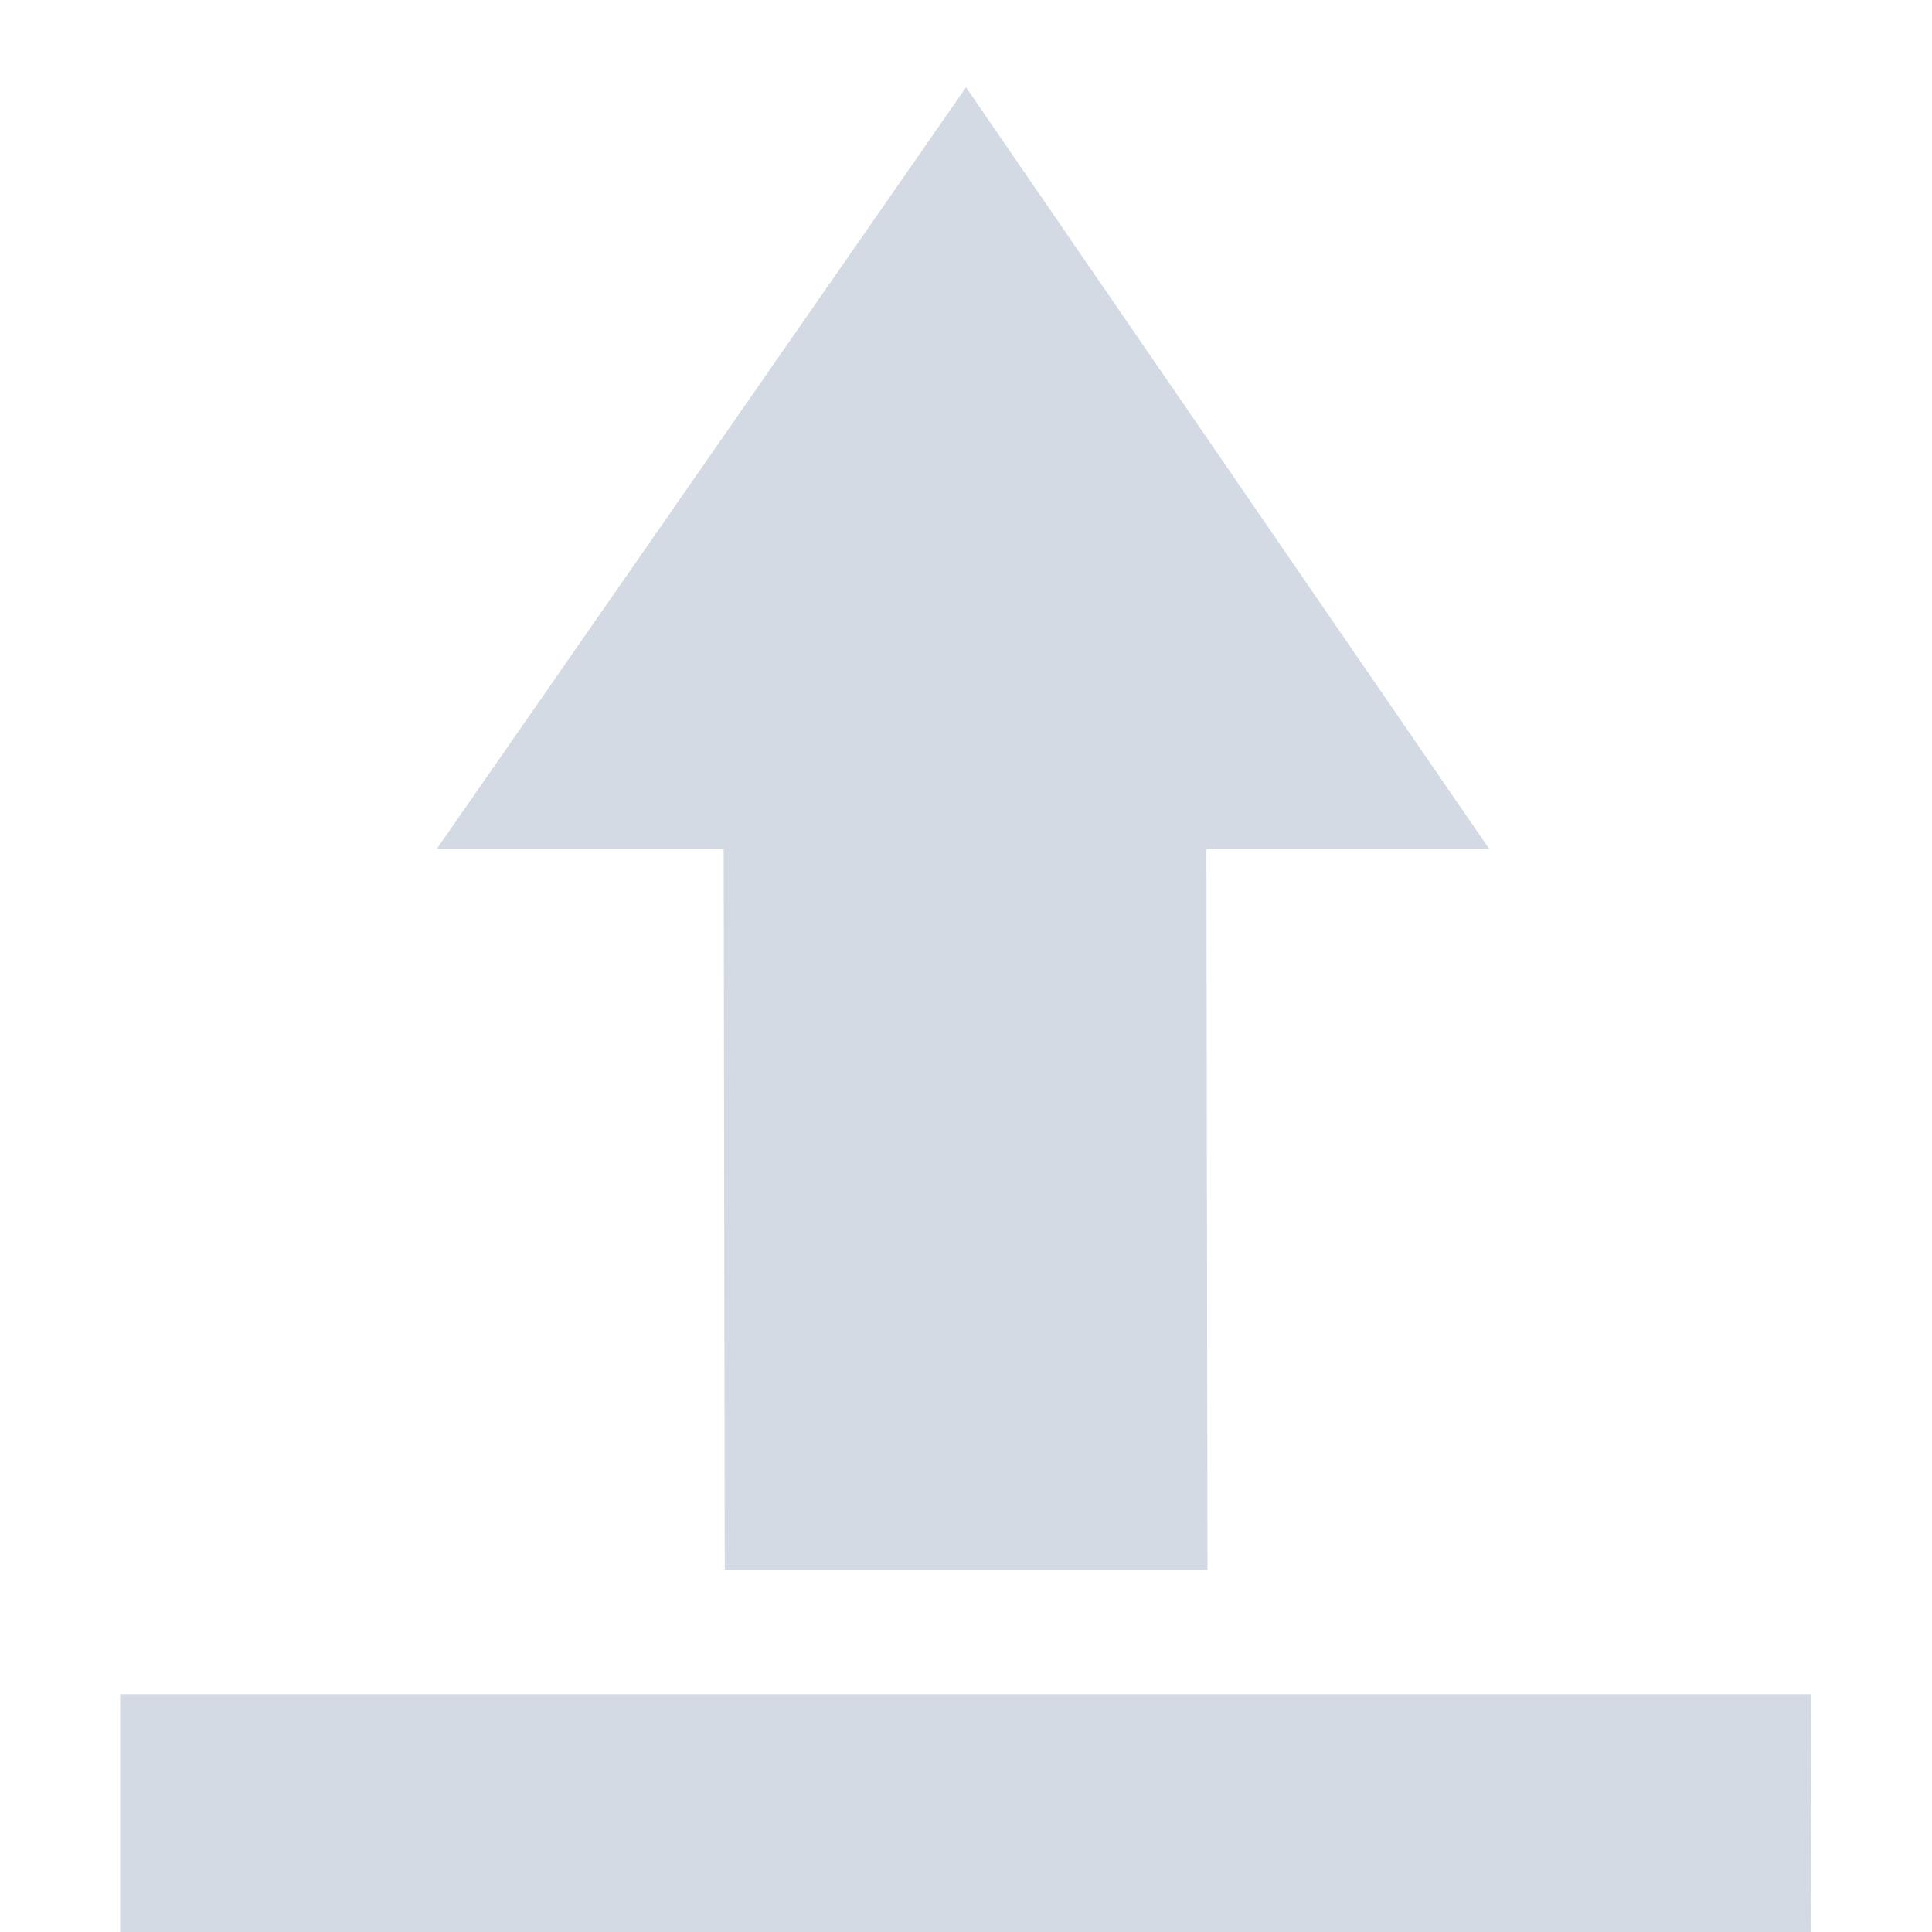
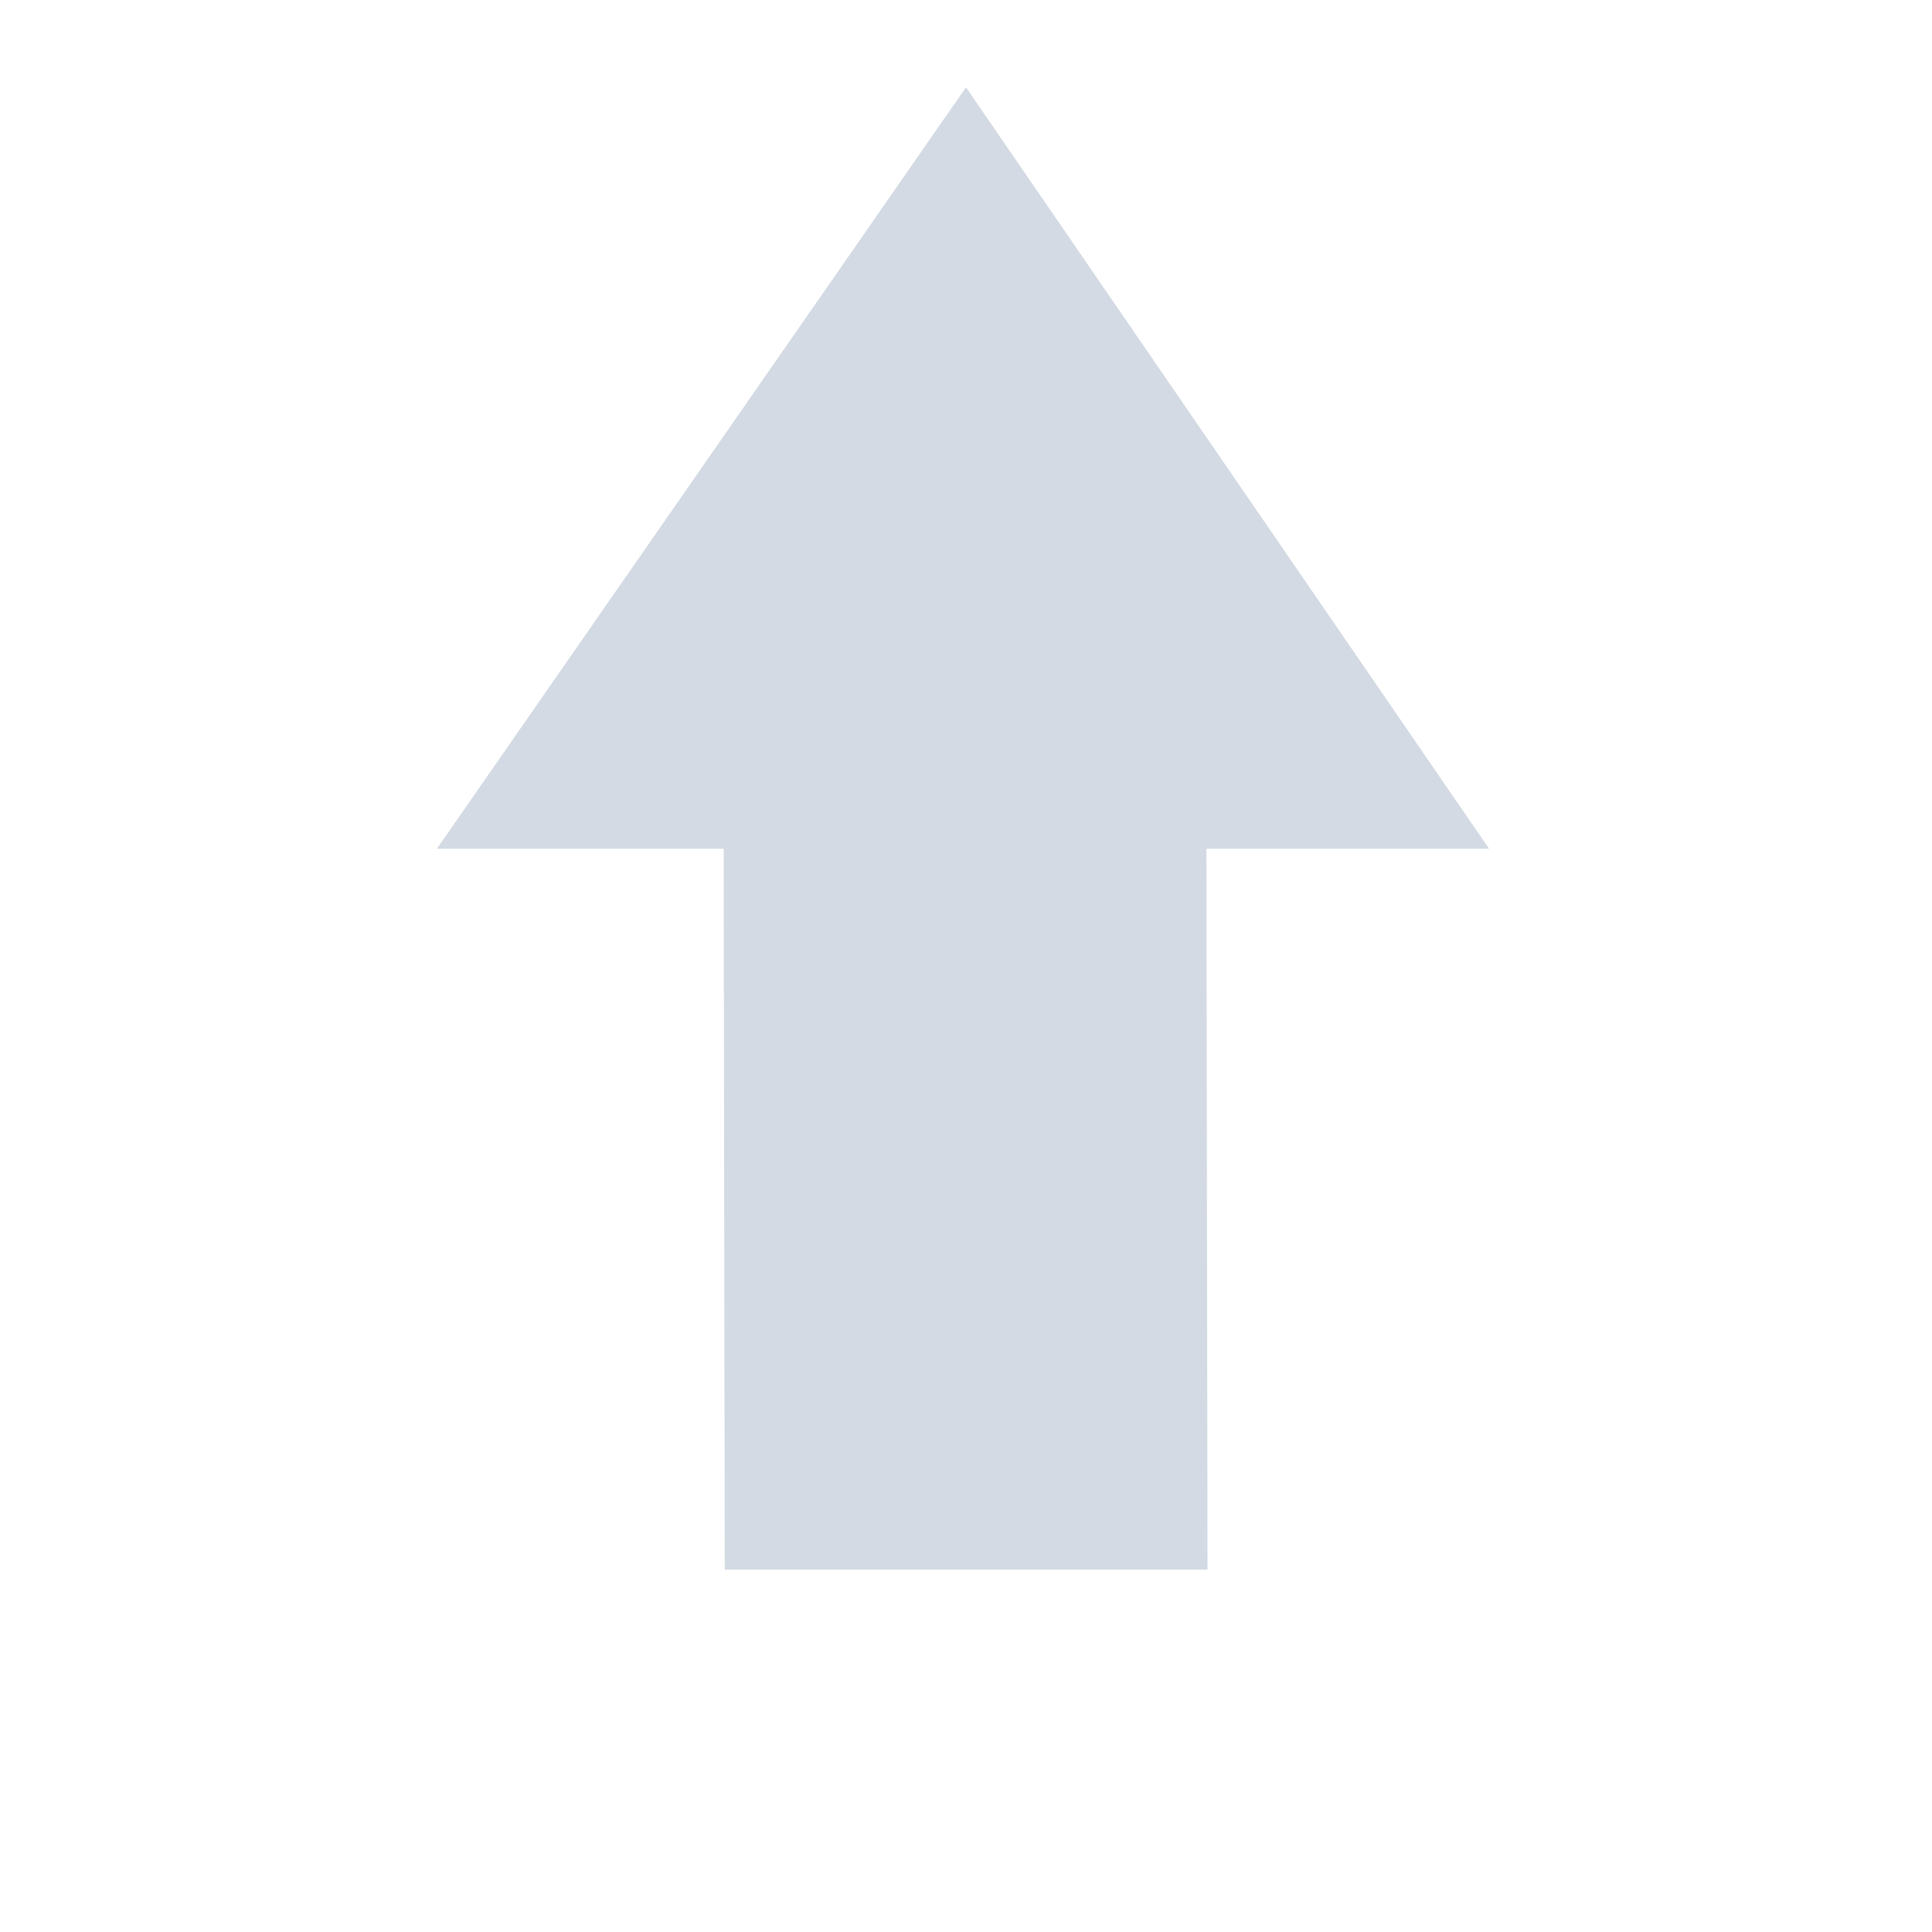
<svg xmlns="http://www.w3.org/2000/svg" height="16" version="1.1" width="16">
  <g transform="translate(-261,-69)">
    <path d="m 269,69.723 4.332,6.306 -2.341,0 0.009,5.97 -3.998,0 -0.009,-5.97 -2.375,0 z" fill="#d3dae3" />
-     <path d="m 261.995,83.031 0,1.969 14.005,0 -0.005,-1.969 z" fill="#d3dae3" />
  </g>
</svg>